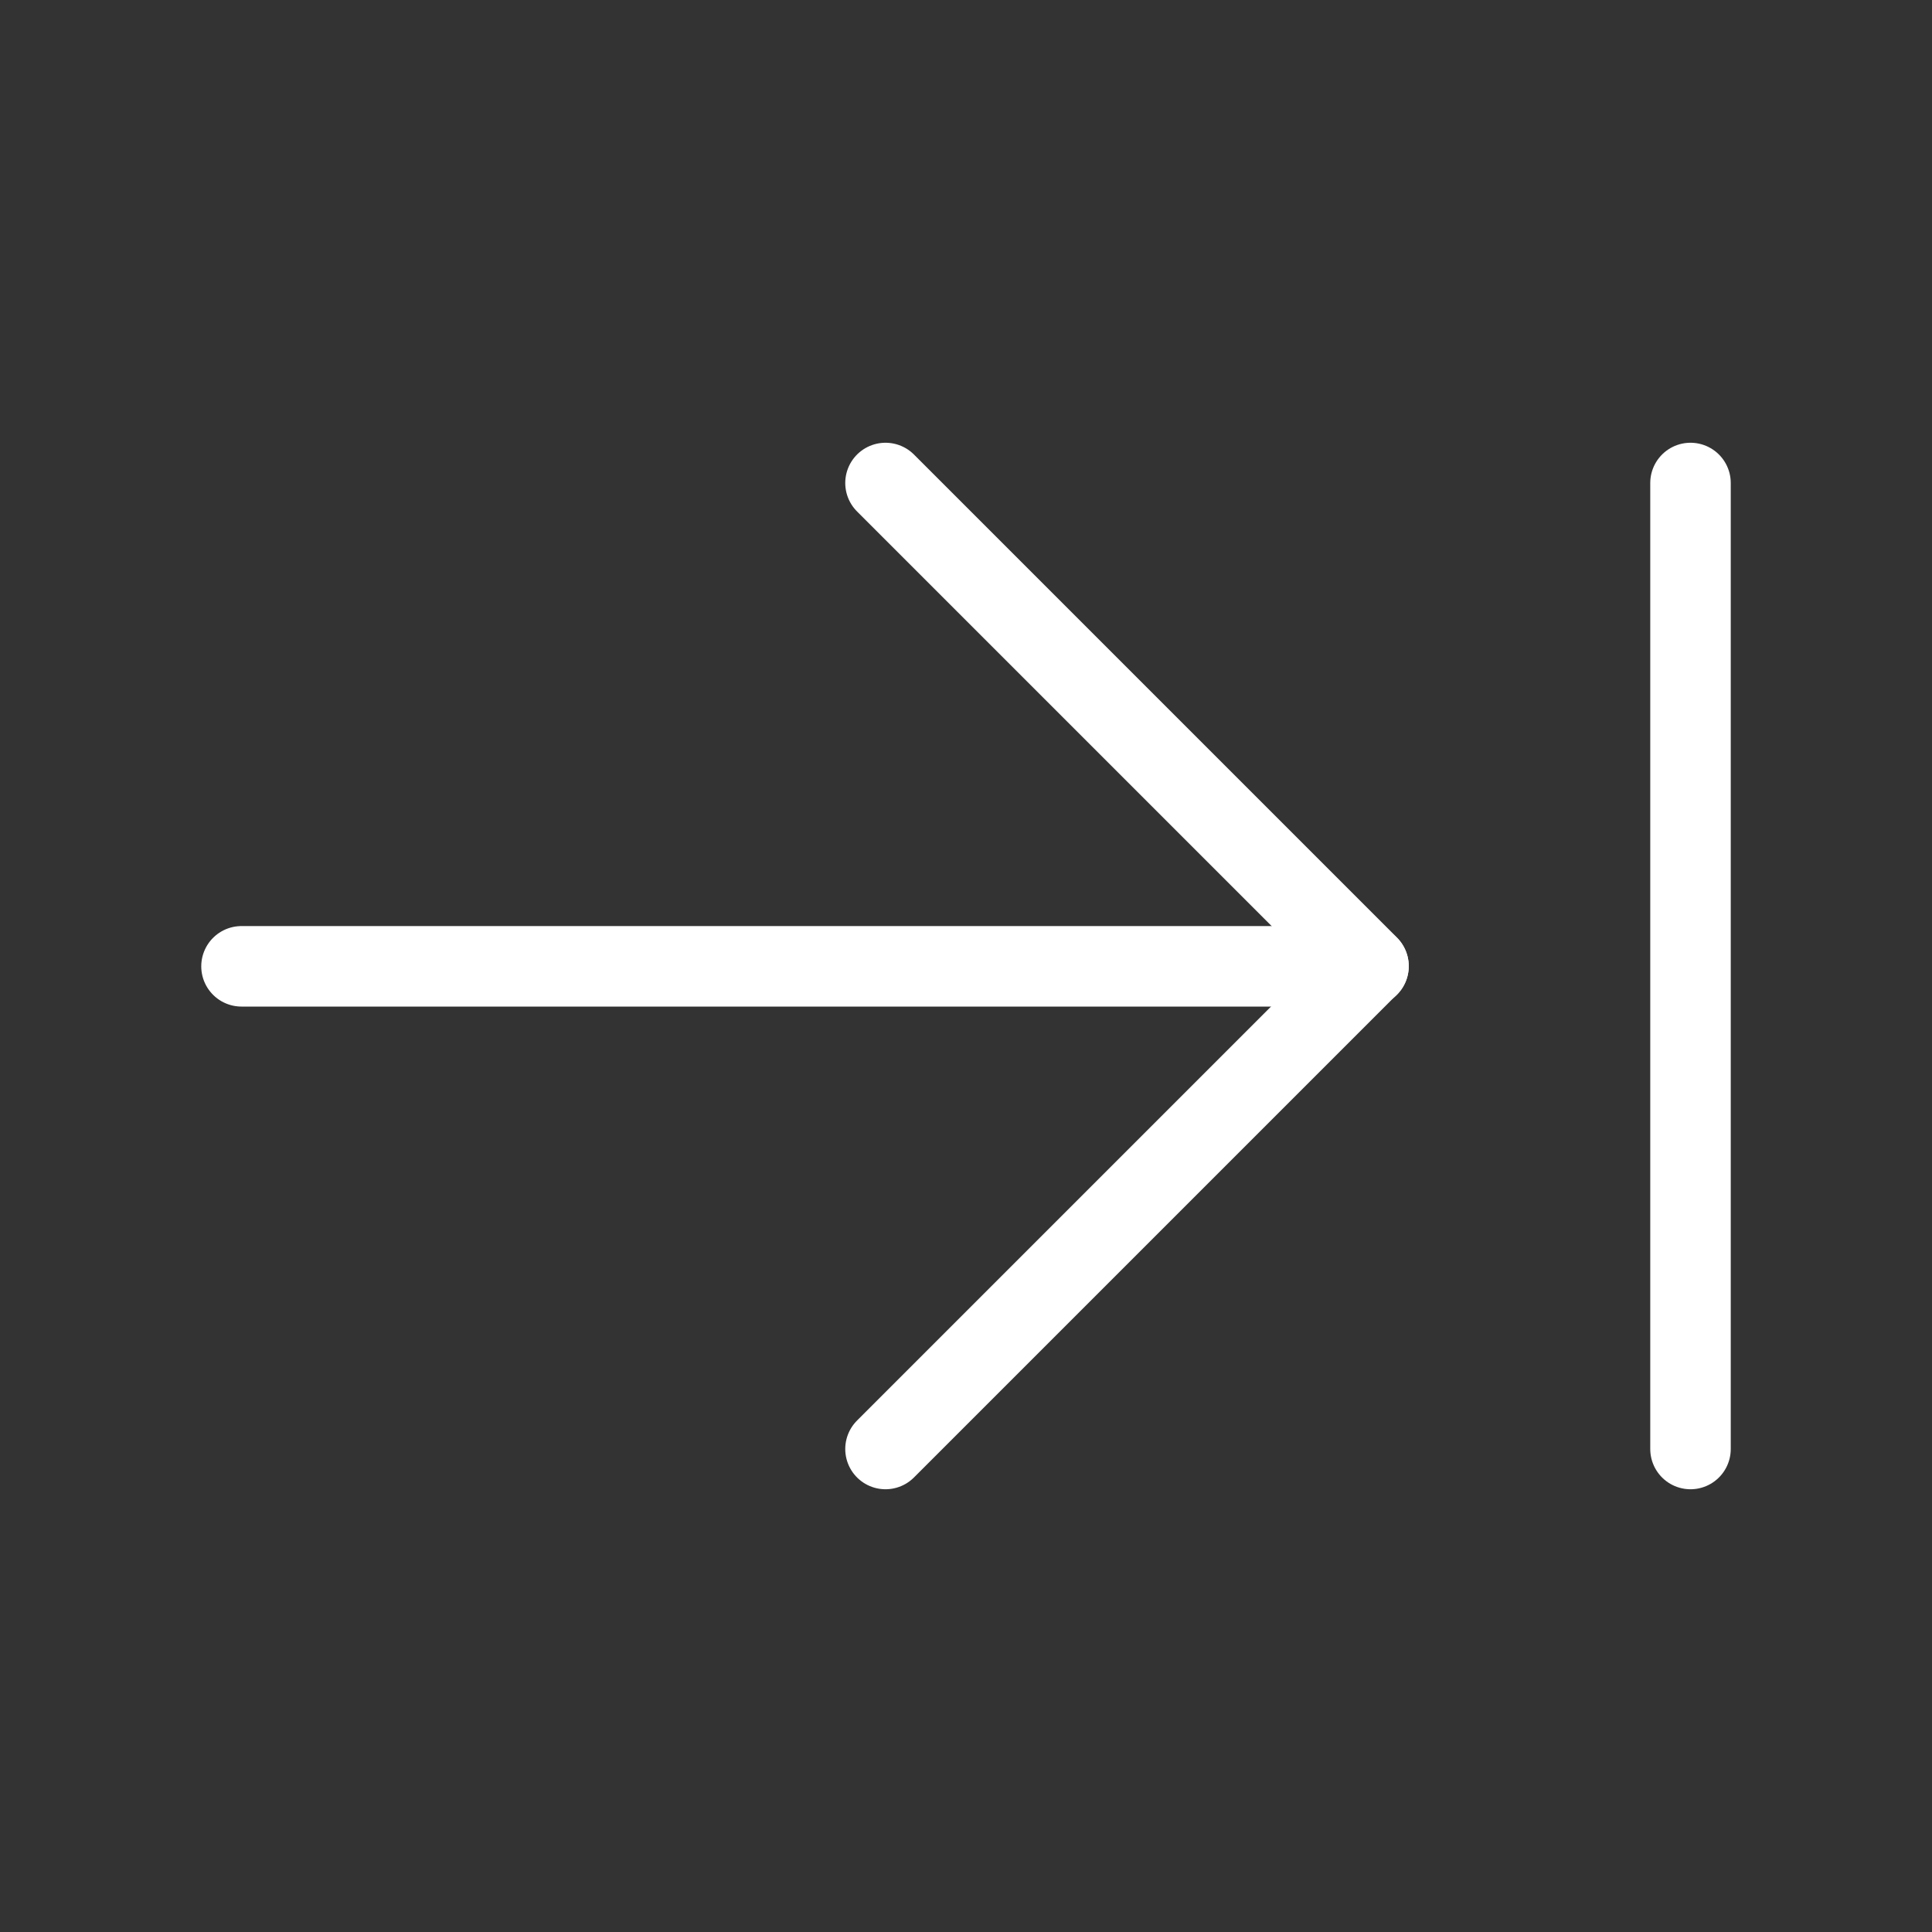
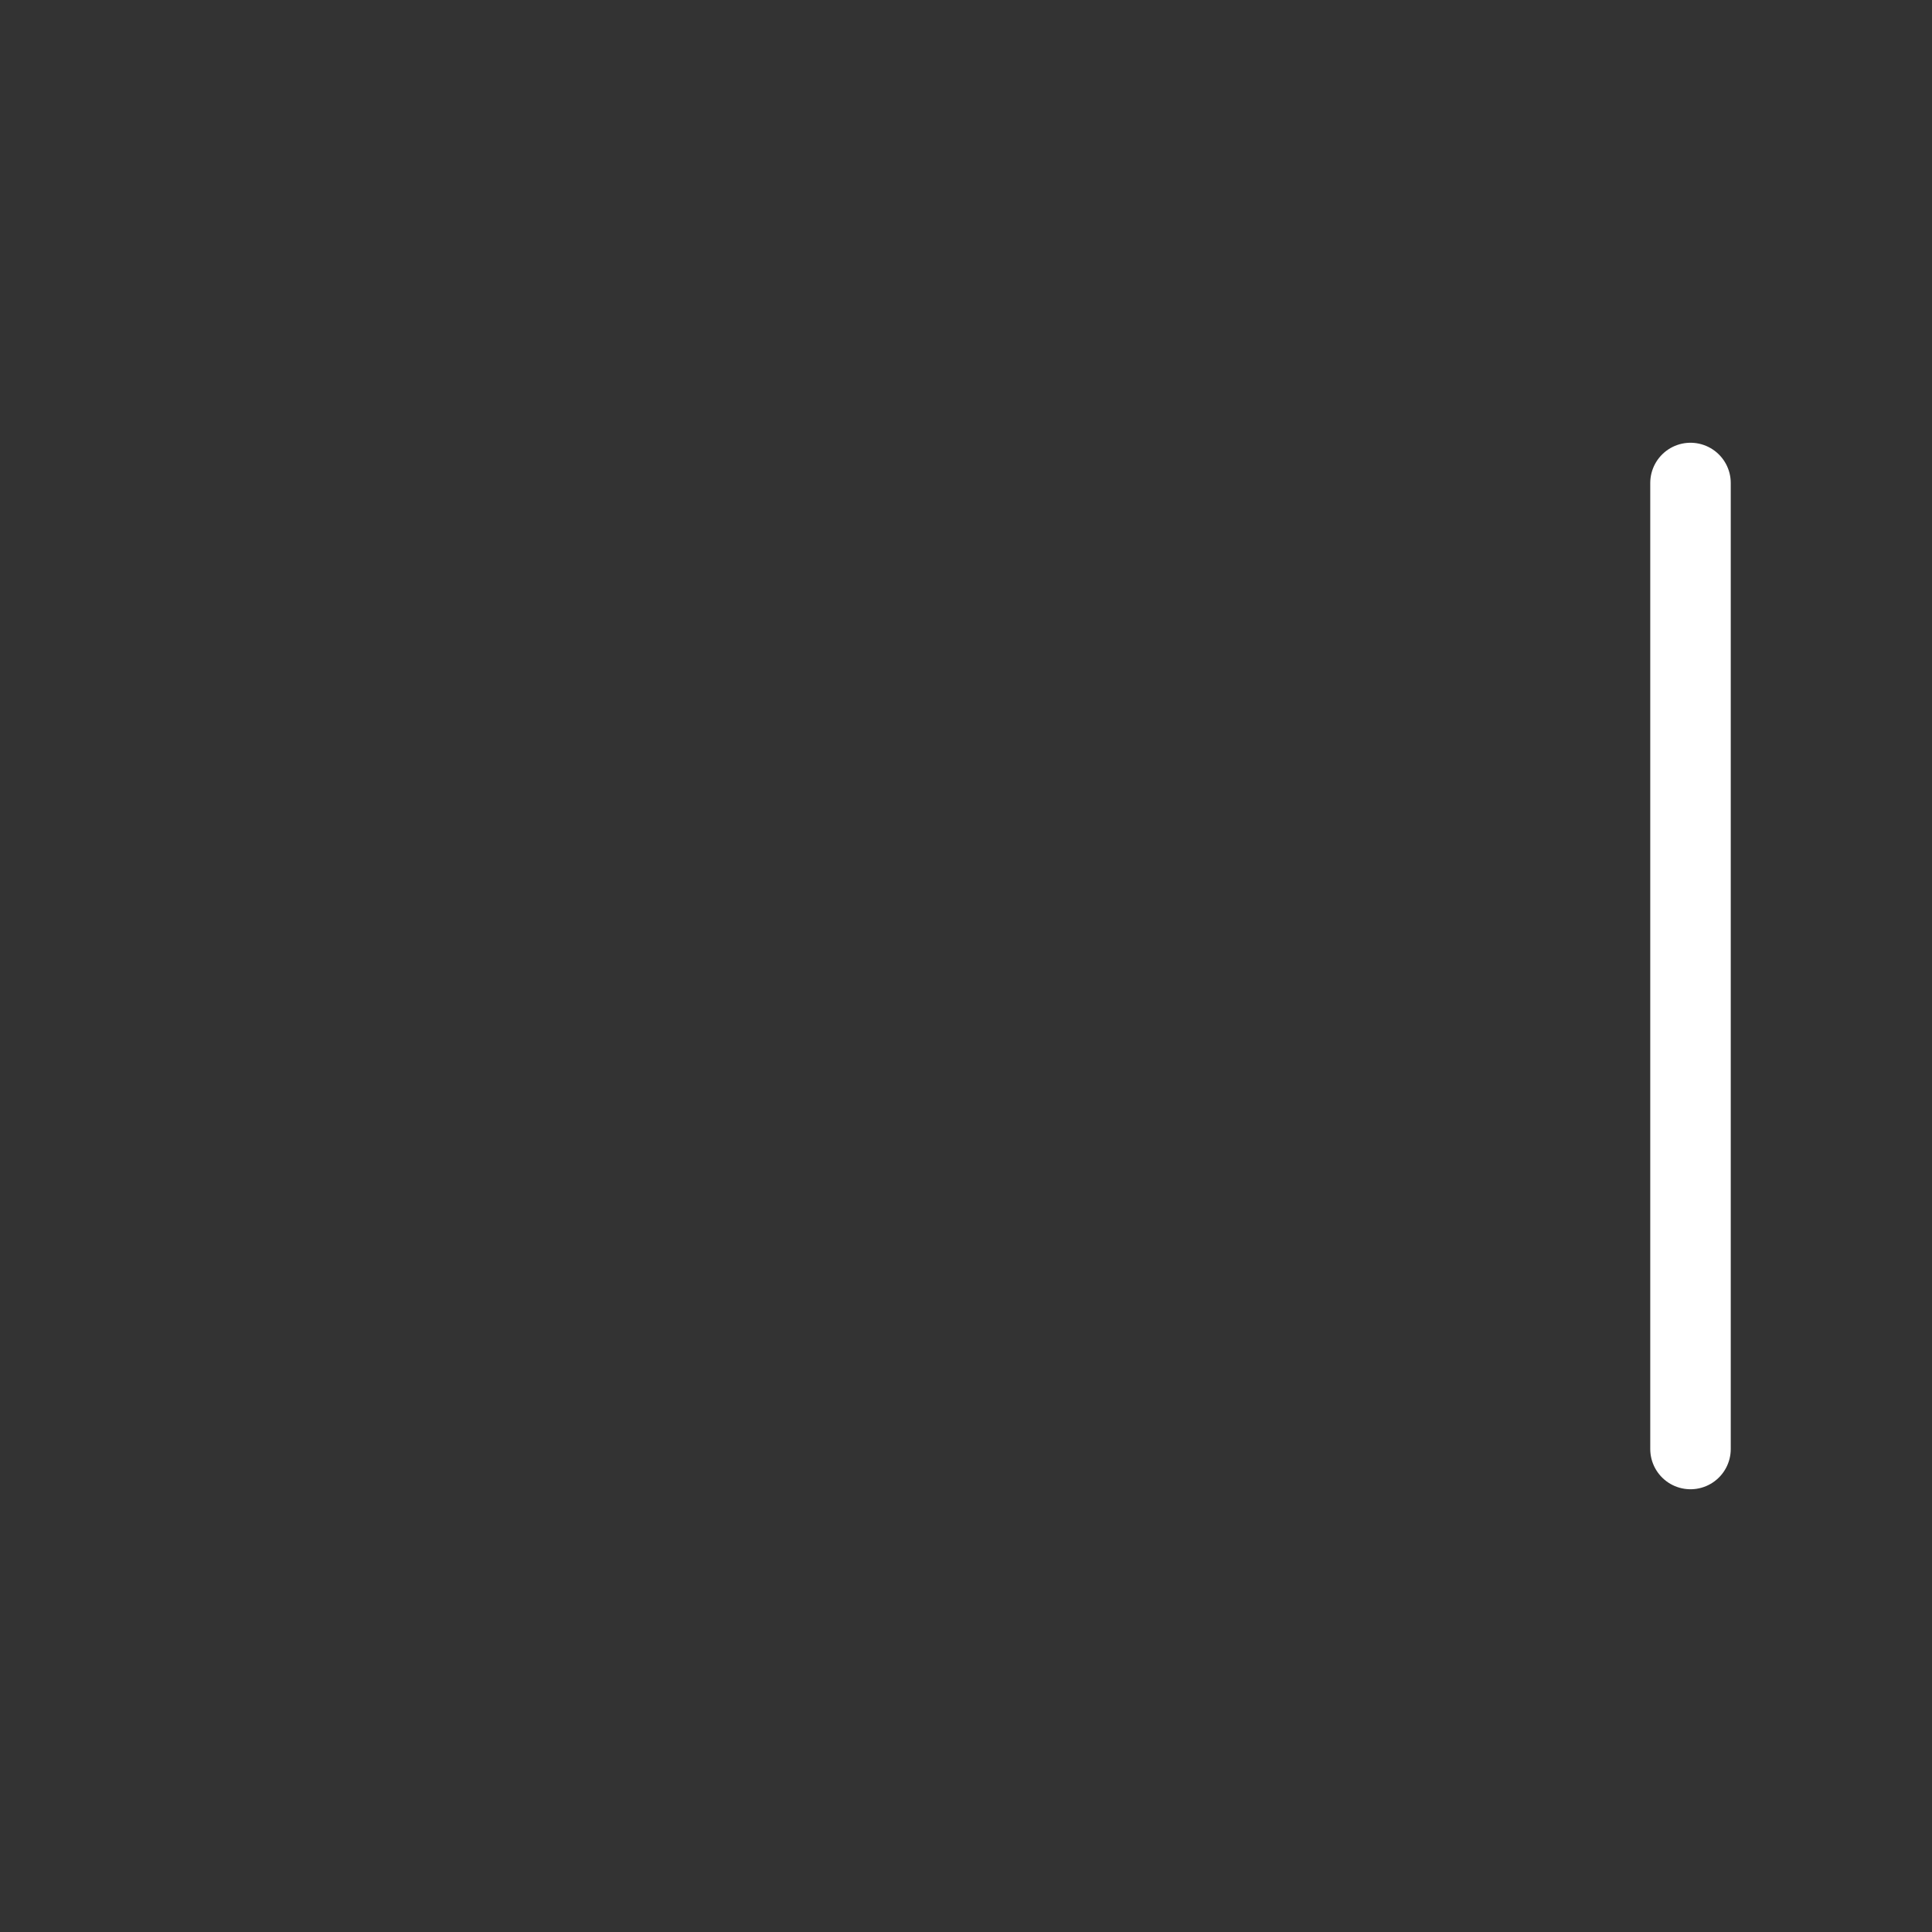
<svg xmlns="http://www.w3.org/2000/svg" width="24" height="24" viewBox="0 0 48 48" fill="none">
  <rect x="0" y="0" width="48" height="48" fill="#333333" stroke="none" />
-   <path d="M34 24.008H6" stroke="#fff" stroke-width="2" stroke-linecap="round" stroke-linejoin="round" />
-   <path d="M22 12L34 24L22 36" stroke="#fff" stroke-width="2" stroke-linecap="round" stroke-linejoin="round" />
  <path d="M42 12V36" stroke="#fff" stroke-width="2" stroke-linecap="round" stroke-linejoin="round" />
</svg>